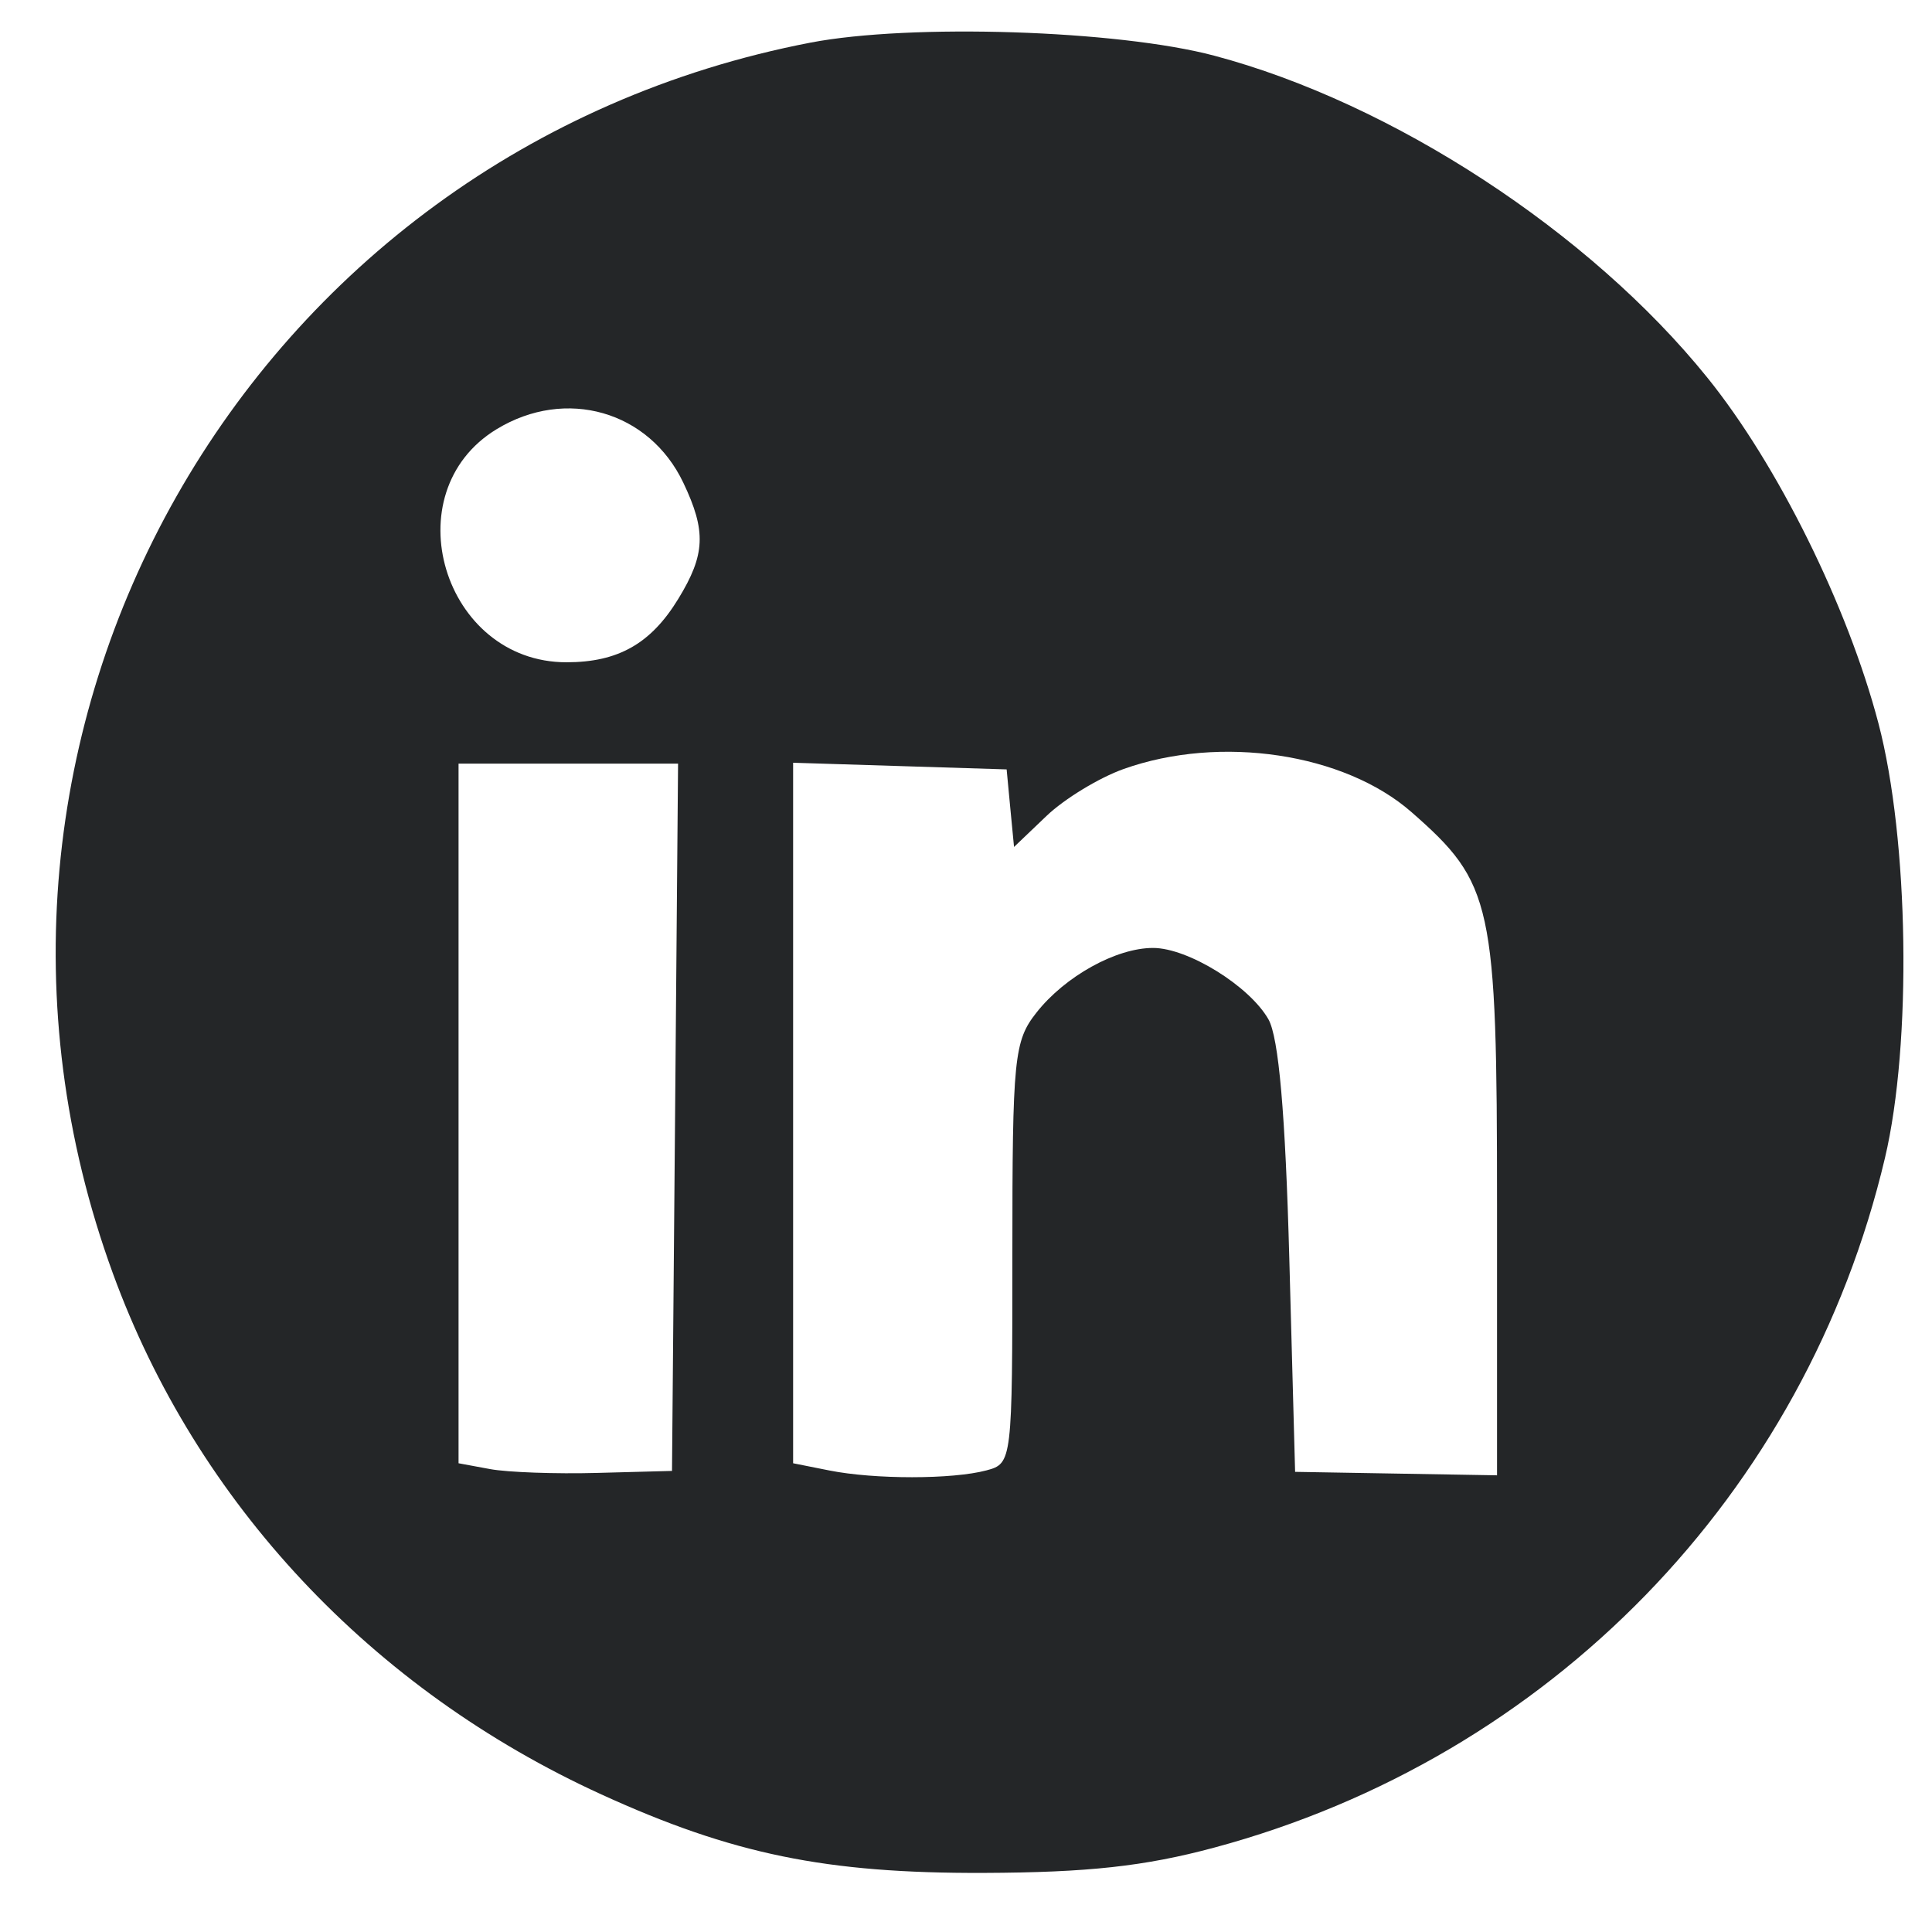
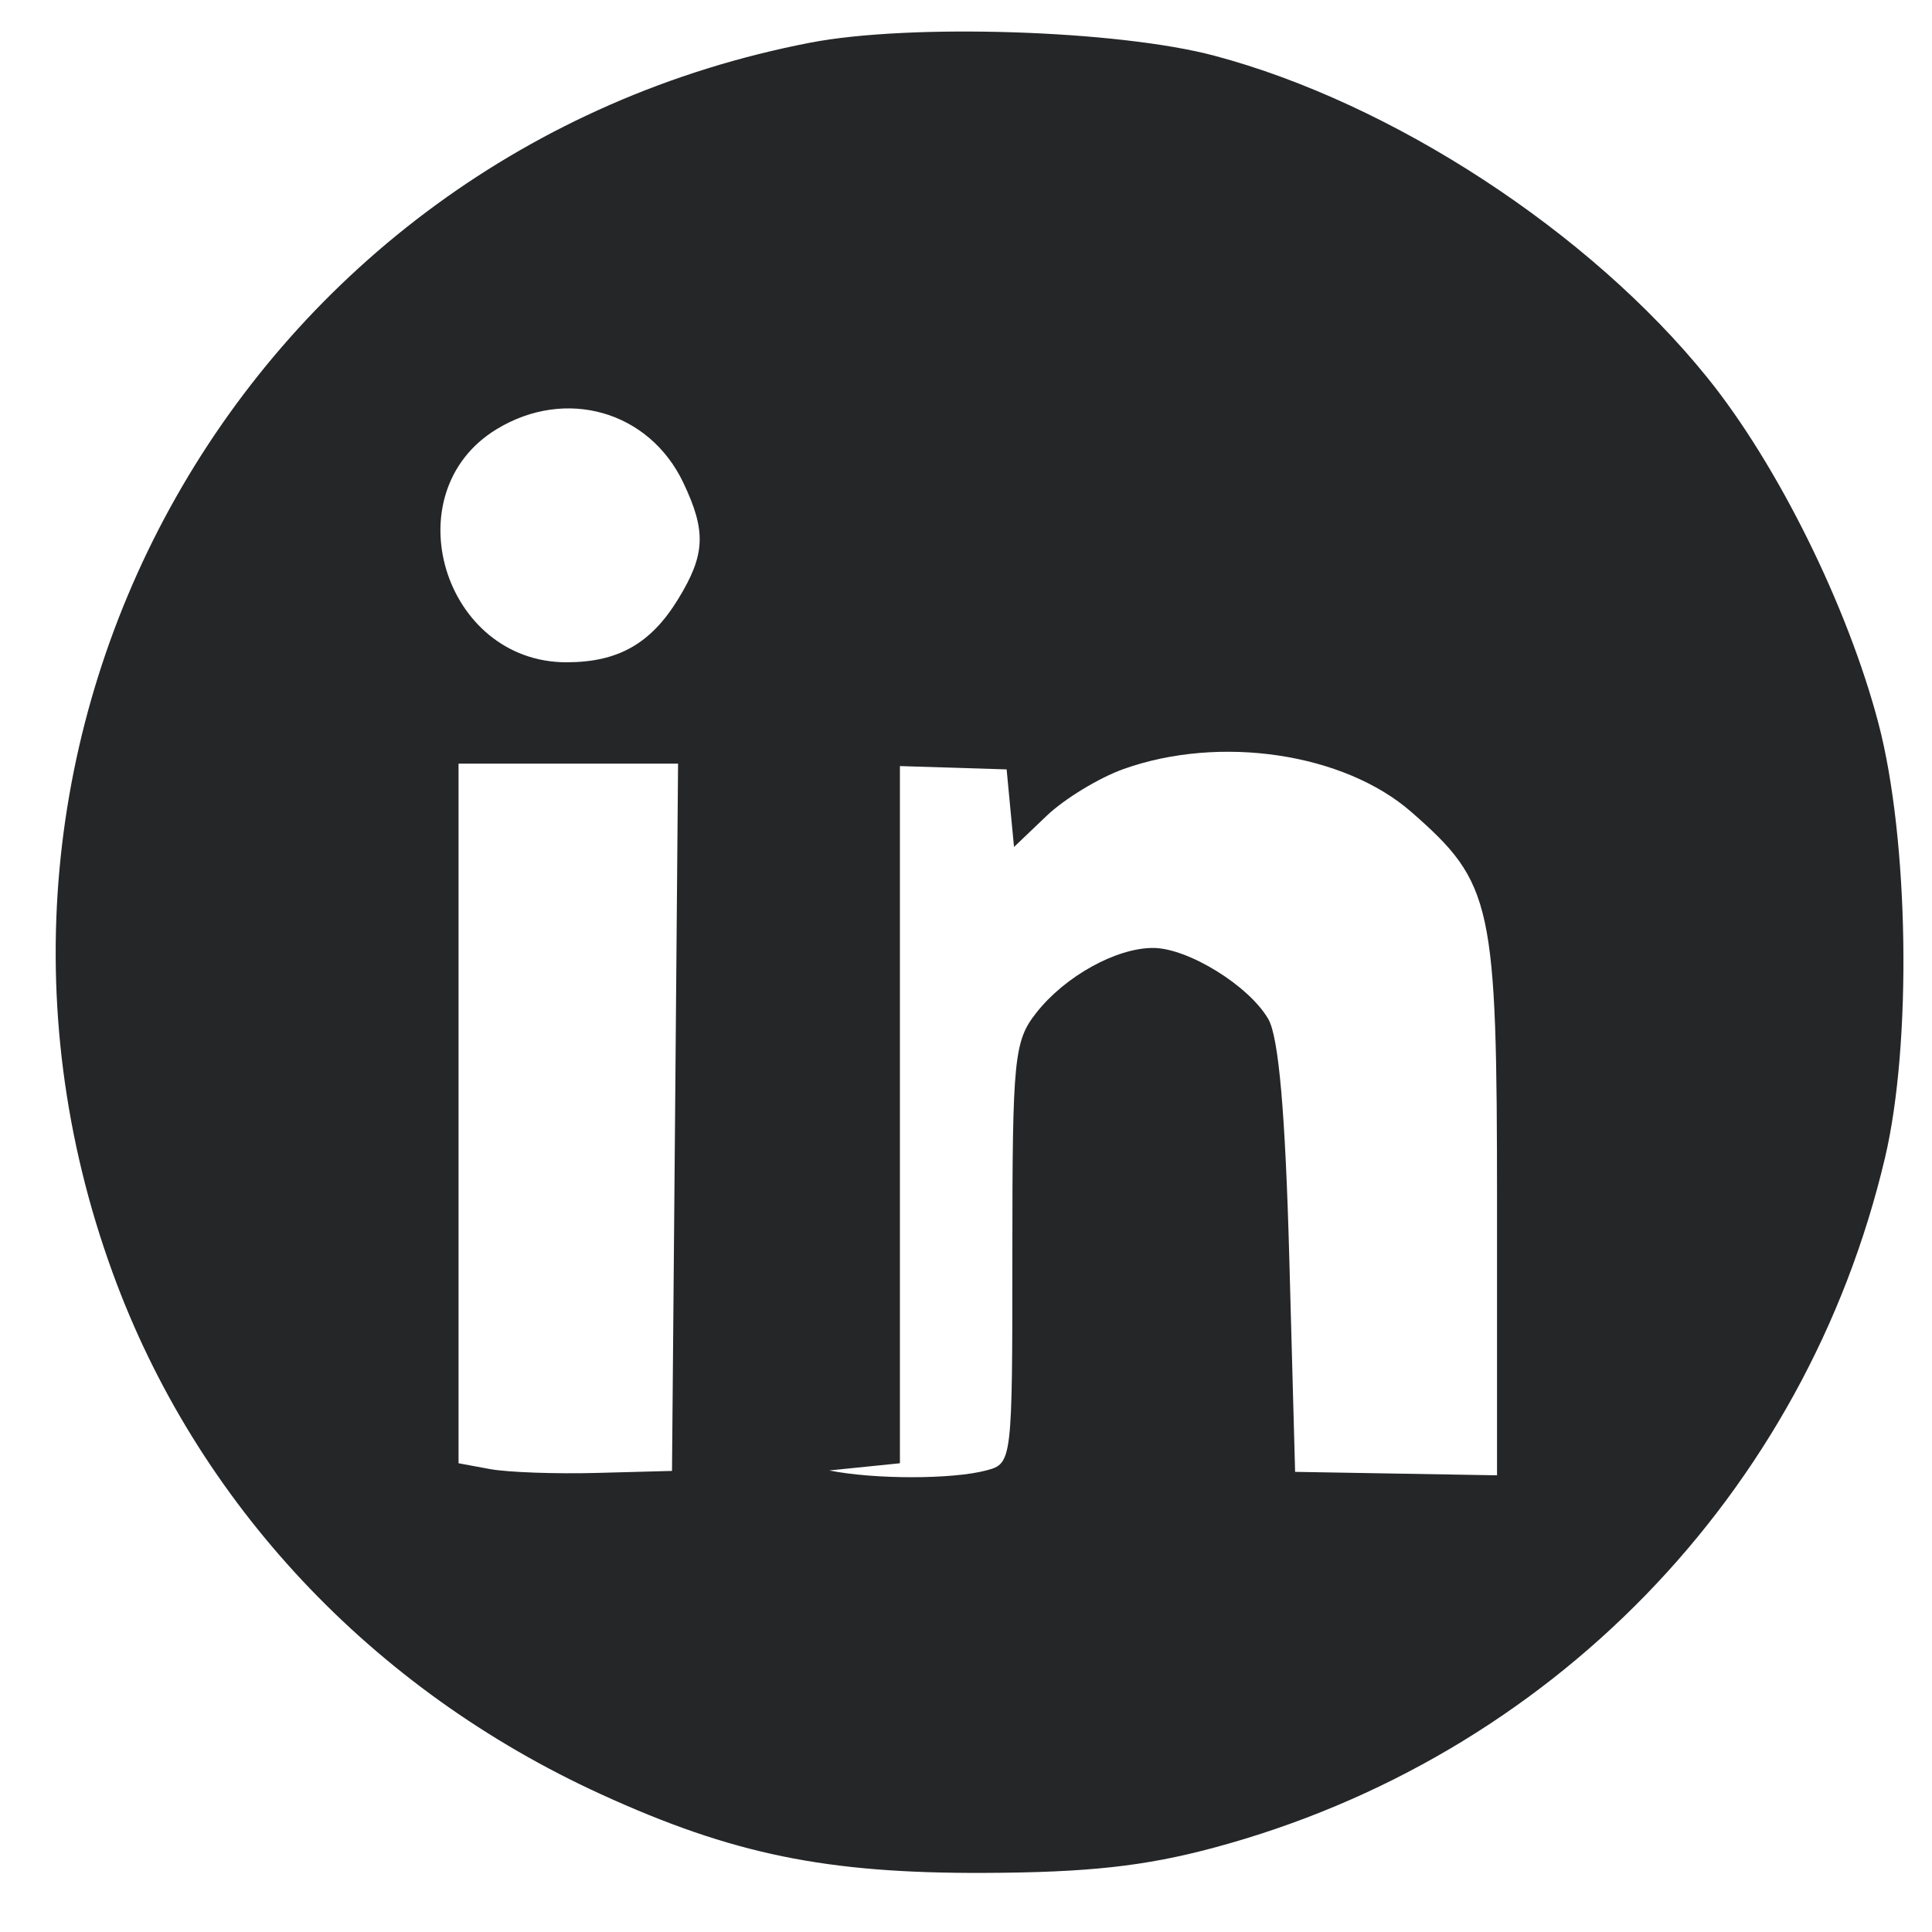
<svg xmlns="http://www.w3.org/2000/svg" width="29" height="29" viewBox="0 0 29 29" fill="none">
-   <path fill-rule="evenodd" clip-rule="evenodd" d="M12.165 0.64C3.7 2.271 -1.26 11.02 1.694 19.113C2.95 22.557 5.579 25.361 9.027 26.935C10.993 27.833 12.398 28.121 14.763 28.113C16.33 28.107 17.183 28.014 18.227 27.733C23.261 26.379 27.102 22.43 28.294 17.381C28.7 15.662 28.654 12.6 28.196 10.857C27.734 9.099 26.682 6.973 25.626 5.666C23.863 3.481 20.898 1.545 18.227 0.836C16.779 0.451 13.667 0.351 12.165 0.64ZM7.455 6.442C5.89 7.394 6.653 9.941 8.503 9.941C9.278 9.941 9.771 9.662 10.182 8.988C10.588 8.324 10.603 7.973 10.257 7.246C9.745 6.169 8.493 5.81 7.455 6.442ZM16.866 11.543C16.498 11.674 15.977 11.991 15.709 12.247L15.221 12.713L15.165 12.131L15.11 11.549L13.508 11.499L11.905 11.449V16.706V21.964L12.447 22.072C13.128 22.208 14.297 22.207 14.807 22.071C15.193 21.968 15.196 21.937 15.196 18.812C15.196 15.875 15.221 15.626 15.558 15.199C15.988 14.653 16.756 14.228 17.309 14.229C17.833 14.23 18.753 14.799 19.039 15.299C19.194 15.571 19.294 16.714 19.353 18.895L19.44 22.093L20.955 22.119L22.471 22.145V18.093C22.471 13.553 22.407 13.259 21.187 12.19C20.177 11.305 18.317 11.026 16.866 11.543ZM6.883 16.713V21.964L7.359 22.052C7.621 22.1 8.342 22.126 8.961 22.109L10.087 22.079L10.133 16.771L10.178 11.462H8.53H6.883V16.713Z" fill="#242628" />
+   <path fill-rule="evenodd" clip-rule="evenodd" d="M12.165 0.64C3.7 2.271 -1.26 11.02 1.694 19.113C2.95 22.557 5.579 25.361 9.027 26.935C10.993 27.833 12.398 28.121 14.763 28.113C16.33 28.107 17.183 28.014 18.227 27.733C23.261 26.379 27.102 22.43 28.294 17.381C28.7 15.662 28.654 12.6 28.196 10.857C27.734 9.099 26.682 6.973 25.626 5.666C23.863 3.481 20.898 1.545 18.227 0.836C16.779 0.451 13.667 0.351 12.165 0.64ZM7.455 6.442C5.89 7.394 6.653 9.941 8.503 9.941C9.278 9.941 9.771 9.662 10.182 8.988C10.588 8.324 10.603 7.973 10.257 7.246C9.745 6.169 8.493 5.81 7.455 6.442ZM16.866 11.543C16.498 11.674 15.977 11.991 15.709 12.247L15.221 12.713L15.165 12.131L15.11 11.549L13.508 11.499V16.706V21.964L12.447 22.072C13.128 22.208 14.297 22.207 14.807 22.071C15.193 21.968 15.196 21.937 15.196 18.812C15.196 15.875 15.221 15.626 15.558 15.199C15.988 14.653 16.756 14.228 17.309 14.229C17.833 14.23 18.753 14.799 19.039 15.299C19.194 15.571 19.294 16.714 19.353 18.895L19.44 22.093L20.955 22.119L22.471 22.145V18.093C22.471 13.553 22.407 13.259 21.187 12.19C20.177 11.305 18.317 11.026 16.866 11.543ZM6.883 16.713V21.964L7.359 22.052C7.621 22.1 8.342 22.126 8.961 22.109L10.087 22.079L10.133 16.771L10.178 11.462H8.53H6.883V16.713Z" fill="#242628" />
</svg>